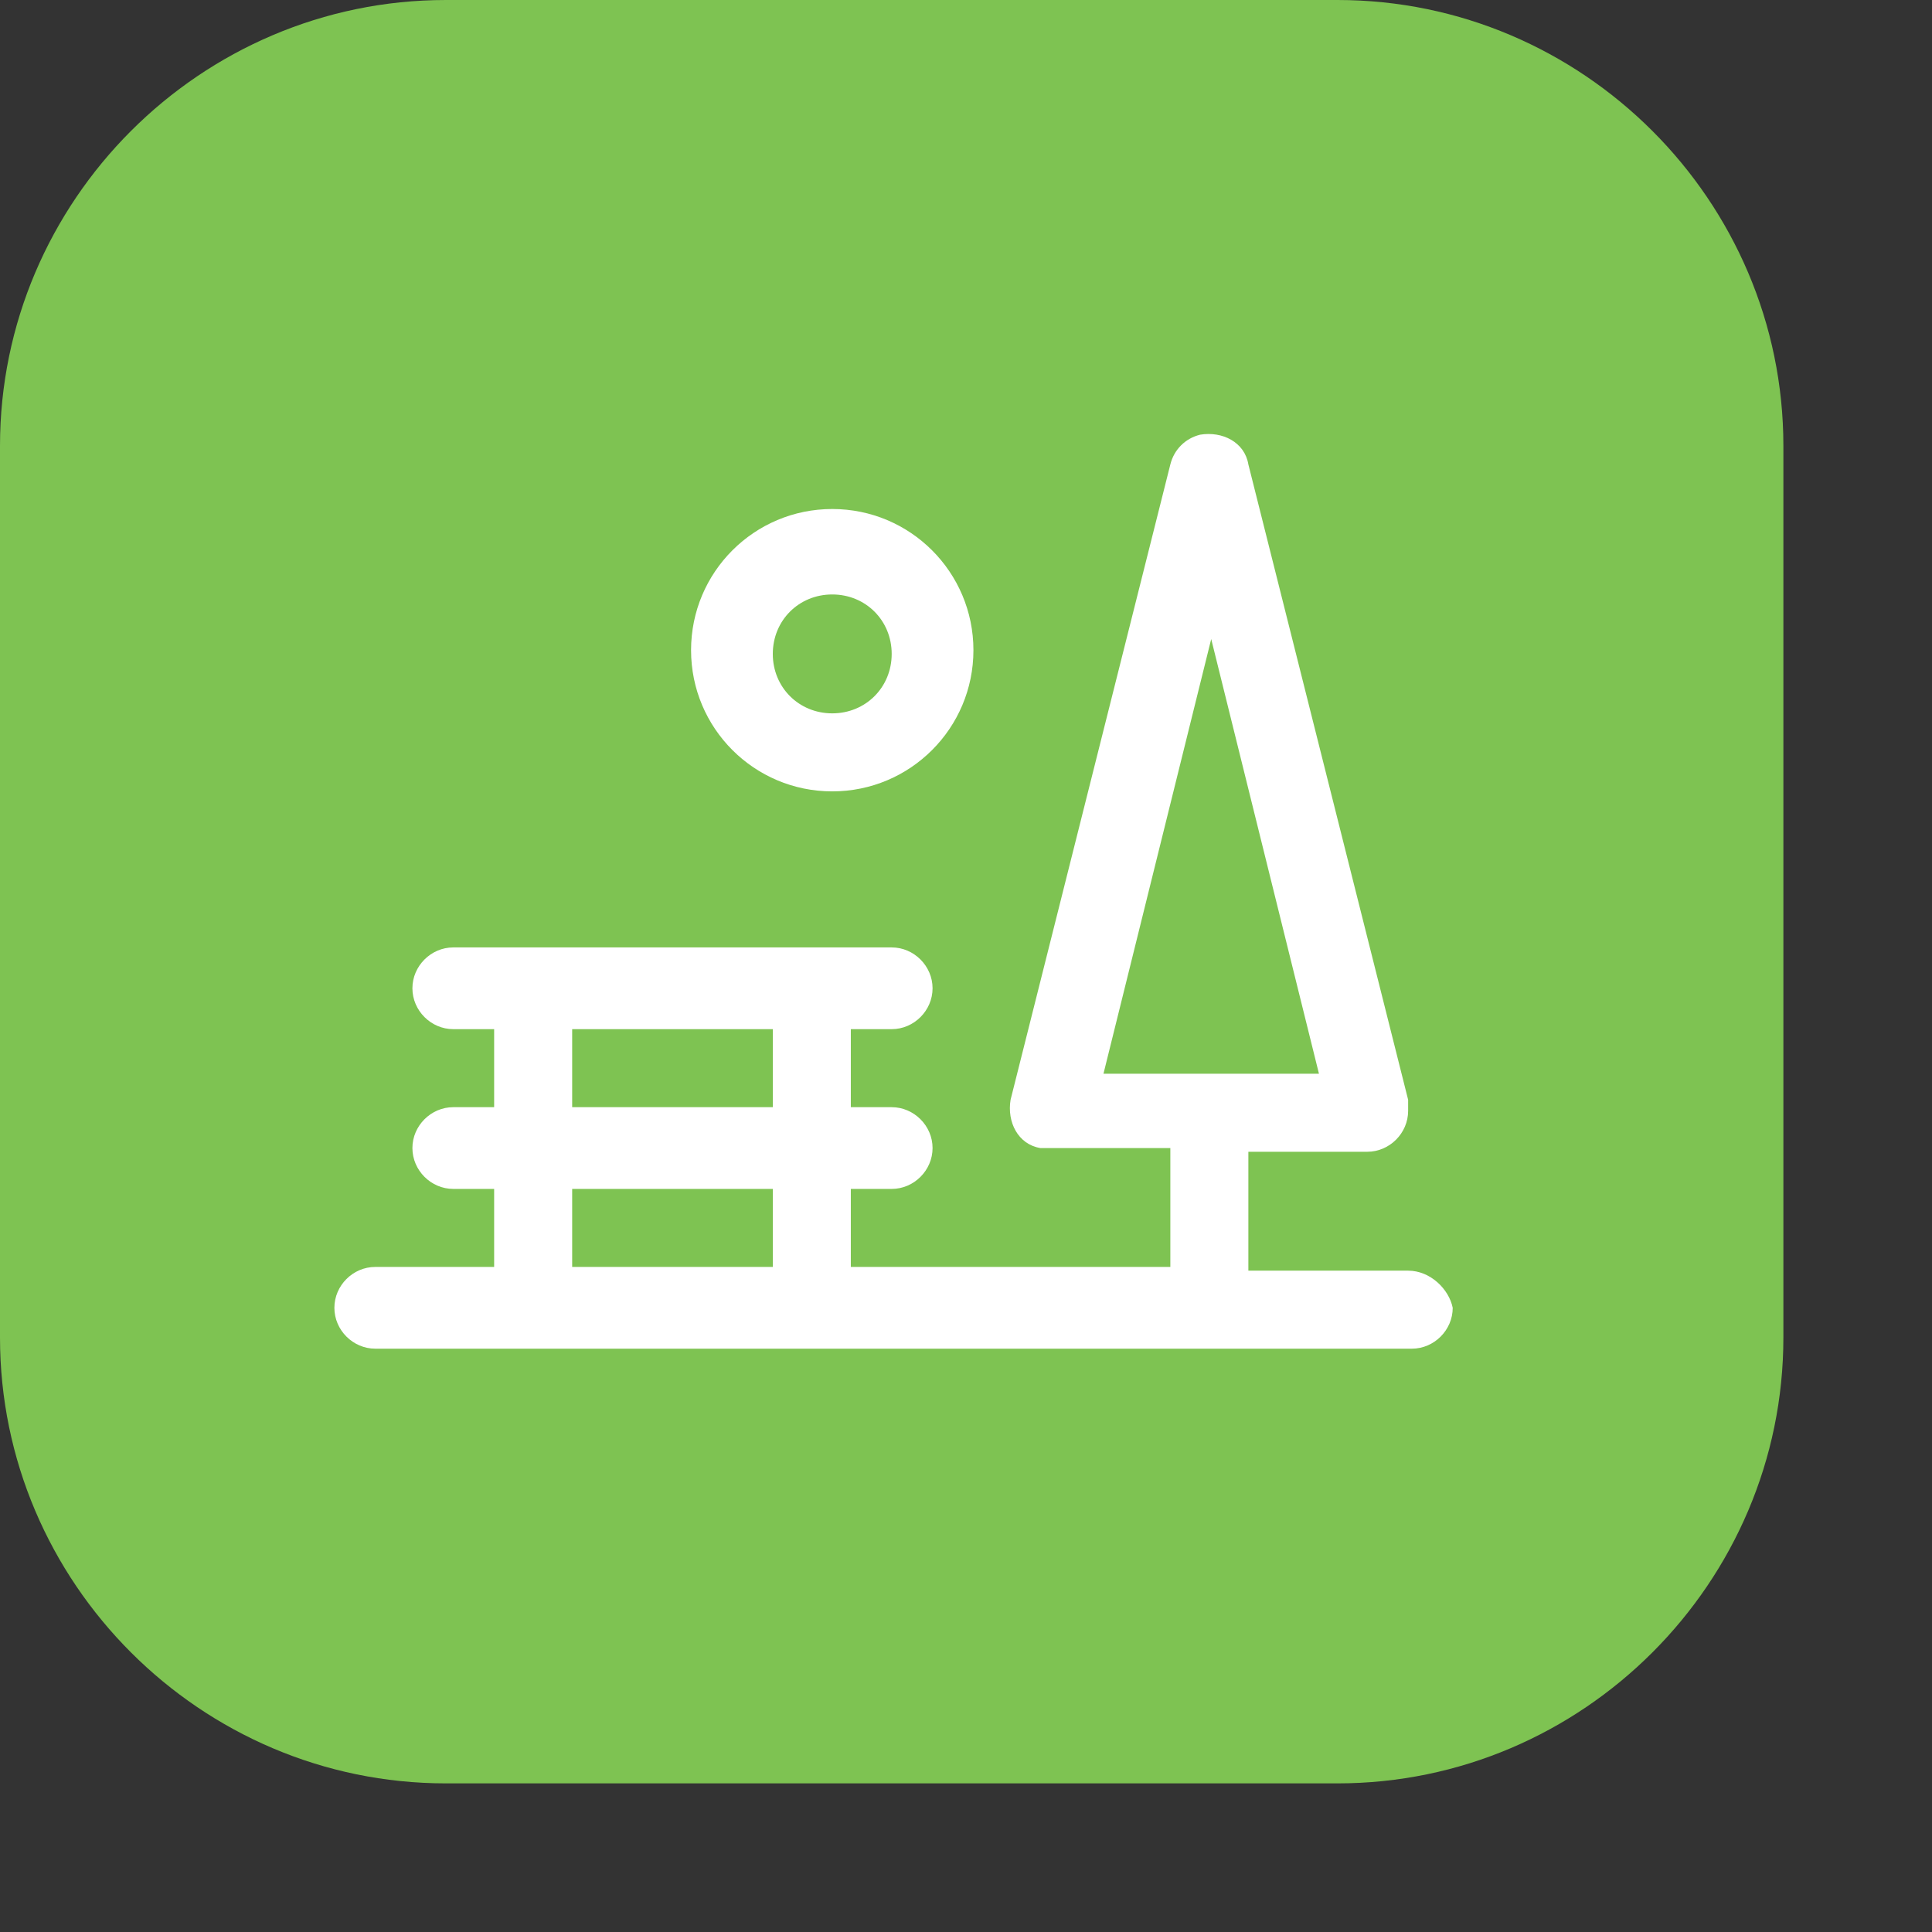
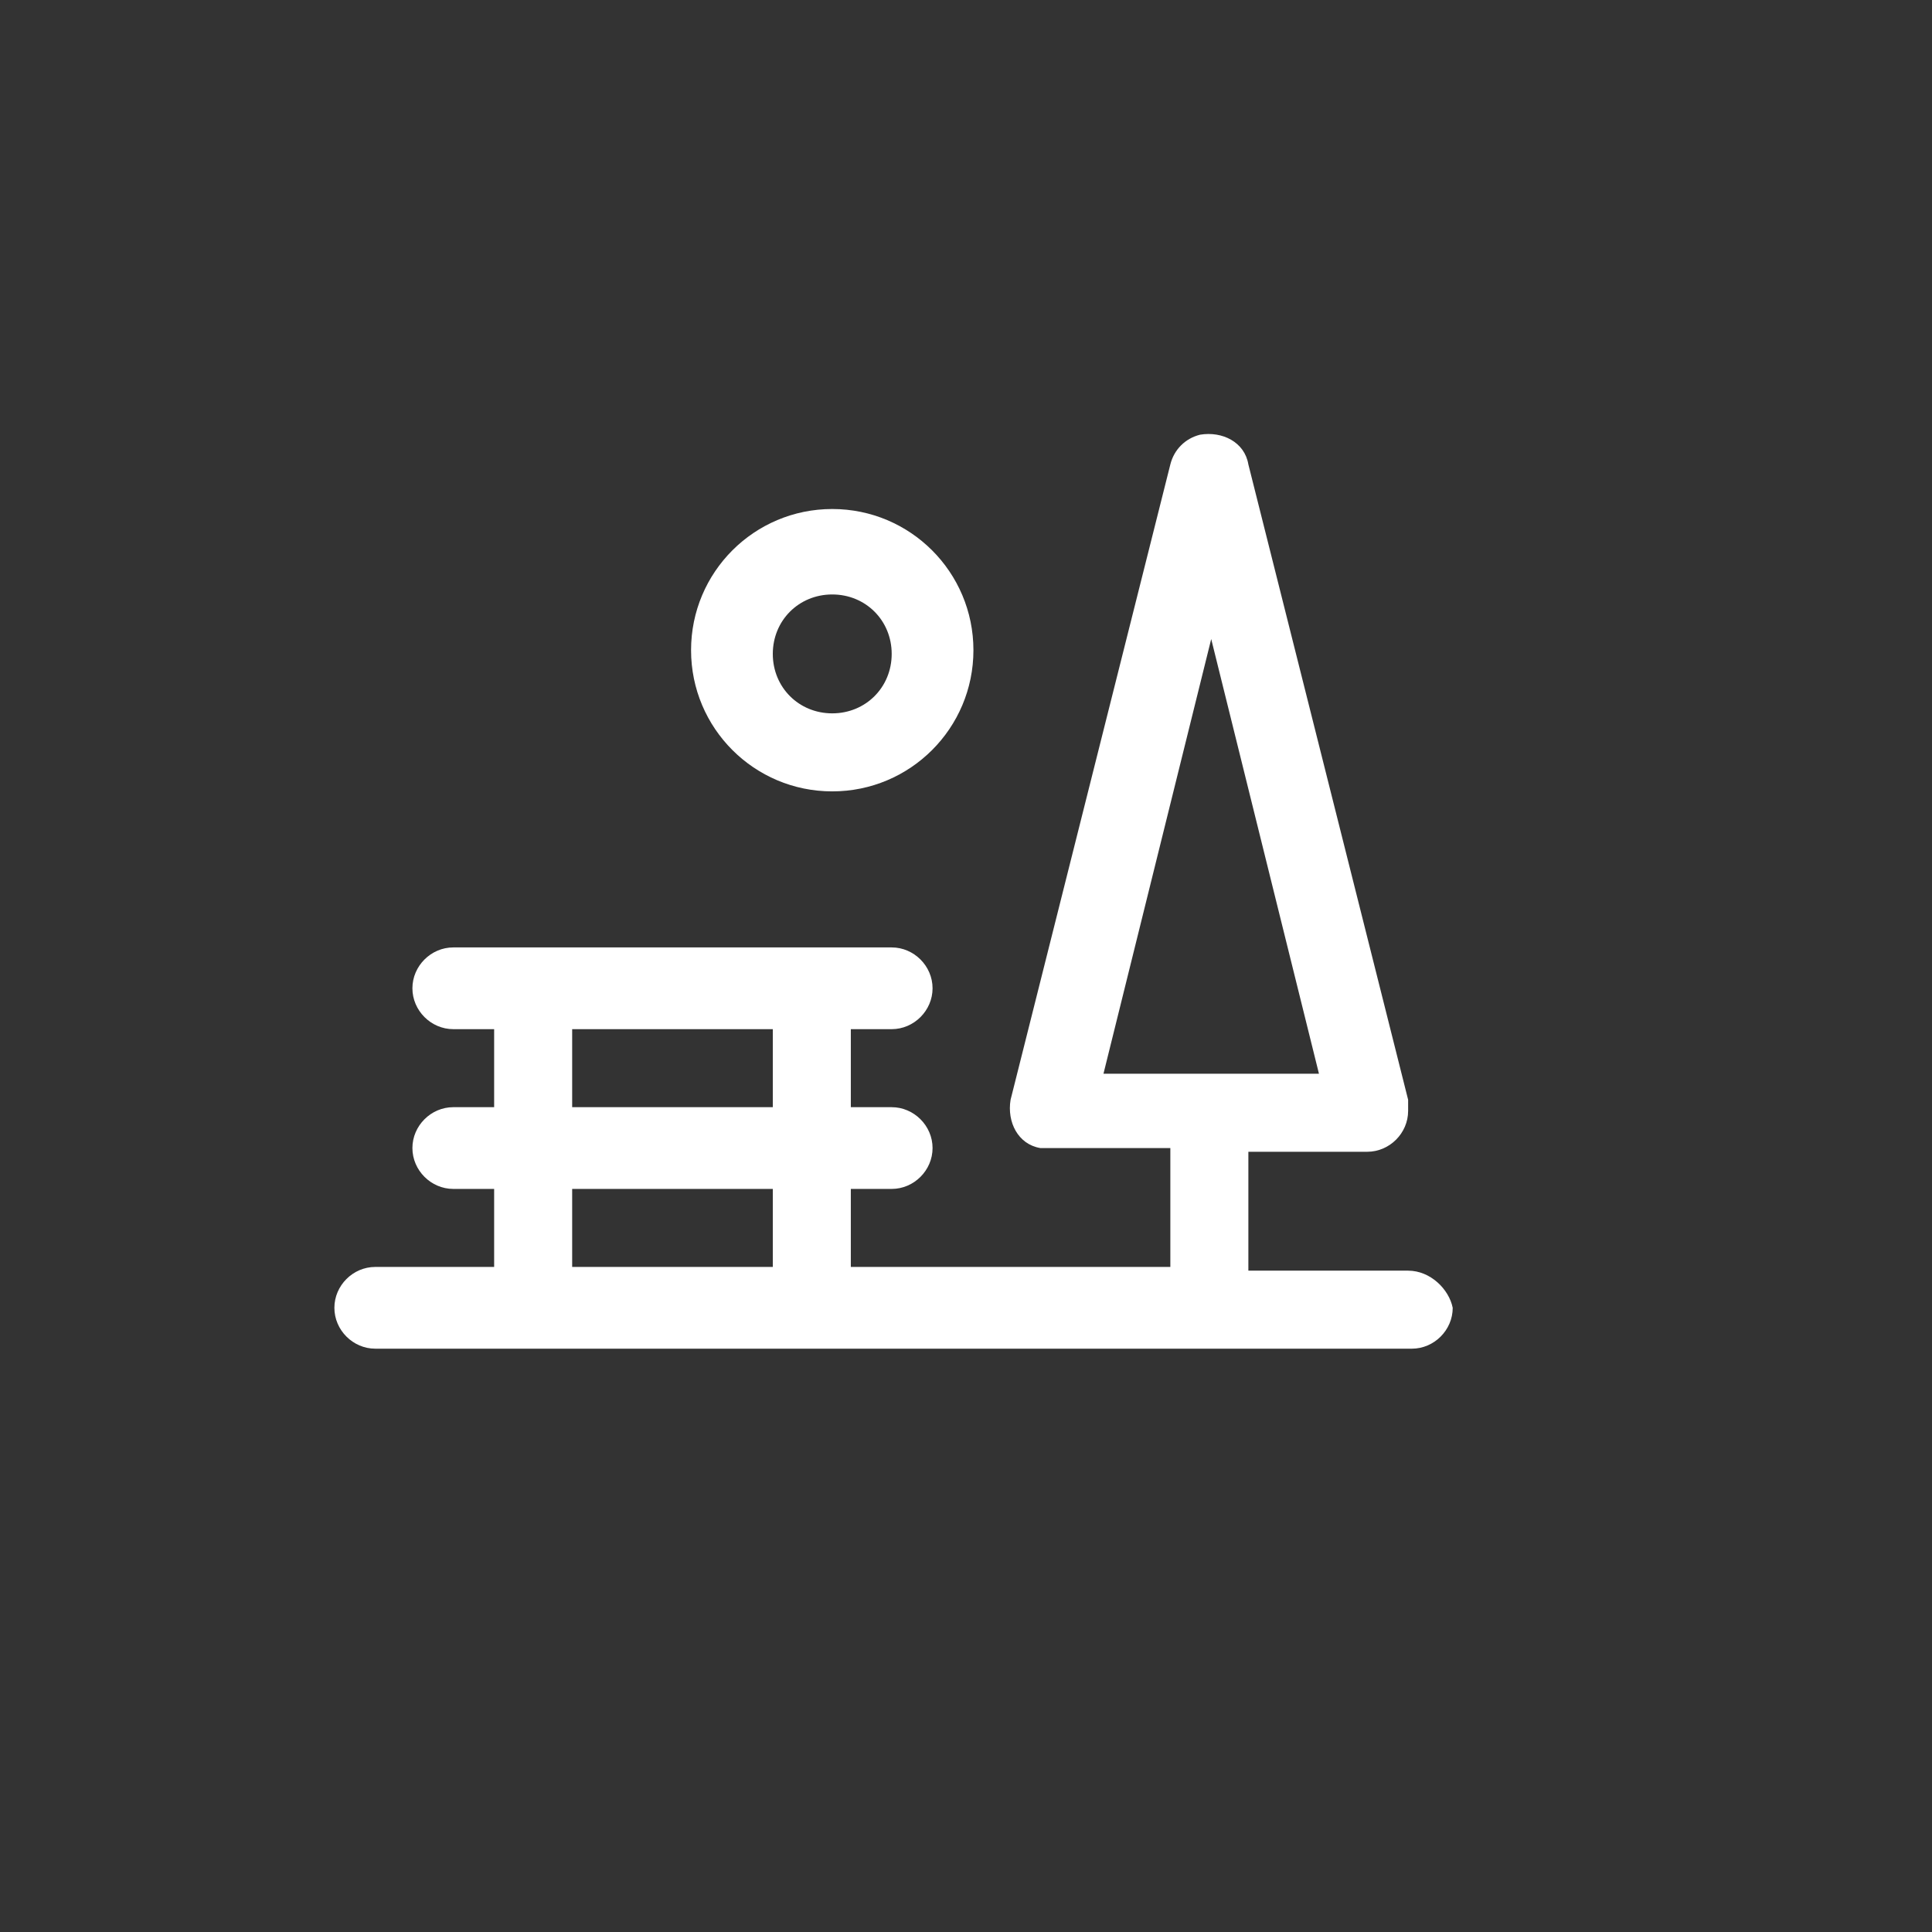
<svg xmlns="http://www.w3.org/2000/svg" viewBox="0 0 52 52" style="enable-background:new 0 0 52 52" xml:space="preserve">
  <rect x="0" y="0" width="52" height="52" fill="#333333" stroke="none" />
-   <path d="M36 48H12C5.4 48 0 42.6 0 36V12C0 5.4 5.4 0 12 0h24c6.6 0 12 5.4 12 12v24c0 6.6-5.4 12-12 12z" style="fill:#7ec352" />
  <path d="M37.9 34.2h-4.3V31h3.2c.6 0 1.1-.5 1.1-1.1v-.3l-4.3-17.1c-.1-.6-.7-.9-1.3-.8-.4.1-.7.4-.8.8l-4.3 17.1c-.1.6.2 1.2.8 1.3h3.5v3.2h-8.6V32H24c.6 0 1.1-.5 1.1-1.1s-.5-1.1-1.1-1.1h-1.1v-2.1H24c.6 0 1.1-.5 1.1-1.1s-.5-1.1-1.1-1.1H12.2c-.6 0-1.1.5-1.1 1.1s.5 1.1 1.1 1.1h1.1v2.1h-1.1c-.6 0-1.1.5-1.1 1.1s.5 1.1 1.1 1.1h1.1v2.1h-3.2c-.6 0-1.1.5-1.1 1.1s.5 1.1 1.1 1.1H38c.6 0 1.1-.5 1.1-1.1-.1-.5-.6-1-1.2-1zm-5.3-17 2.9 11.7h-5.8l2.9-11.7zM15.4 27.7h5.4v2.1h-5.4v-2.1zm0 4.3h5.4v2.1h-5.4V32zm7-10.7c2.1 0 3.8-1.7 3.8-3.8s-1.7-3.8-3.8-3.8-3.8 1.7-3.8 3.8 1.7 3.8 3.8 3.8zm0-5.3c.9 0 1.6.7 1.6 1.6s-.7 1.6-1.6 1.6-1.6-.7-1.6-1.6.7-1.6 1.6-1.6z" style="fill:#fff" />
</svg>